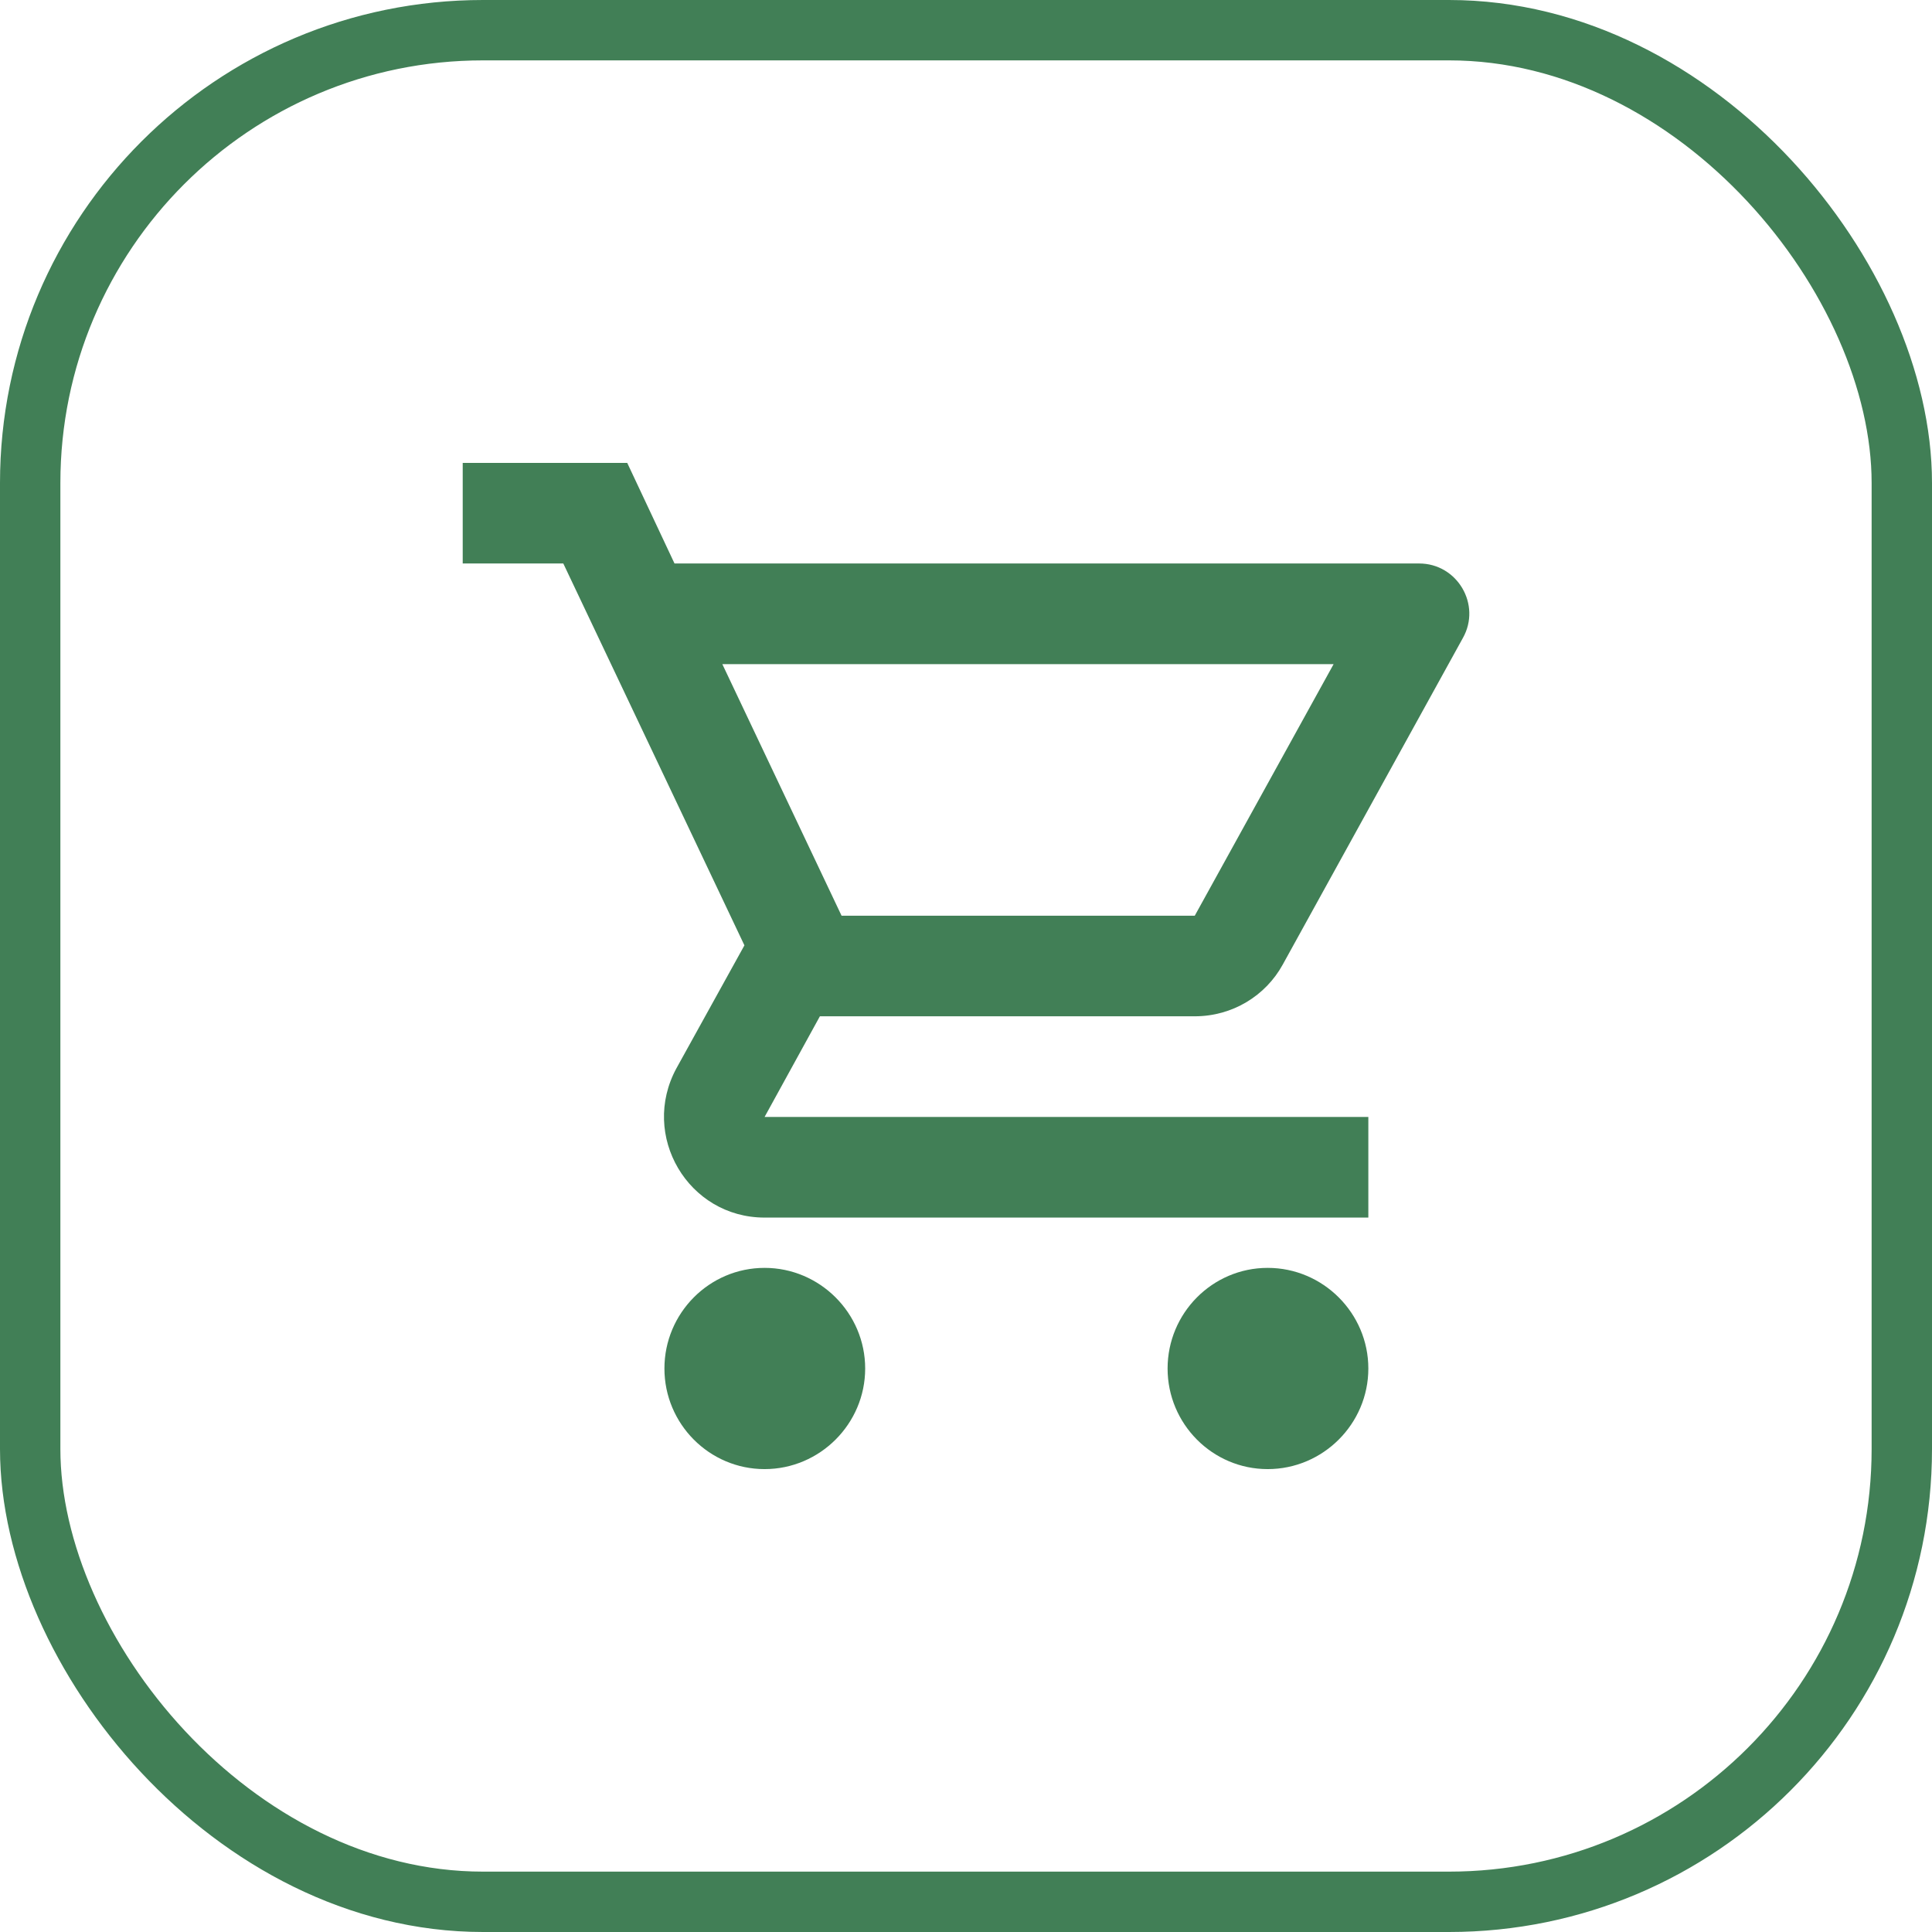
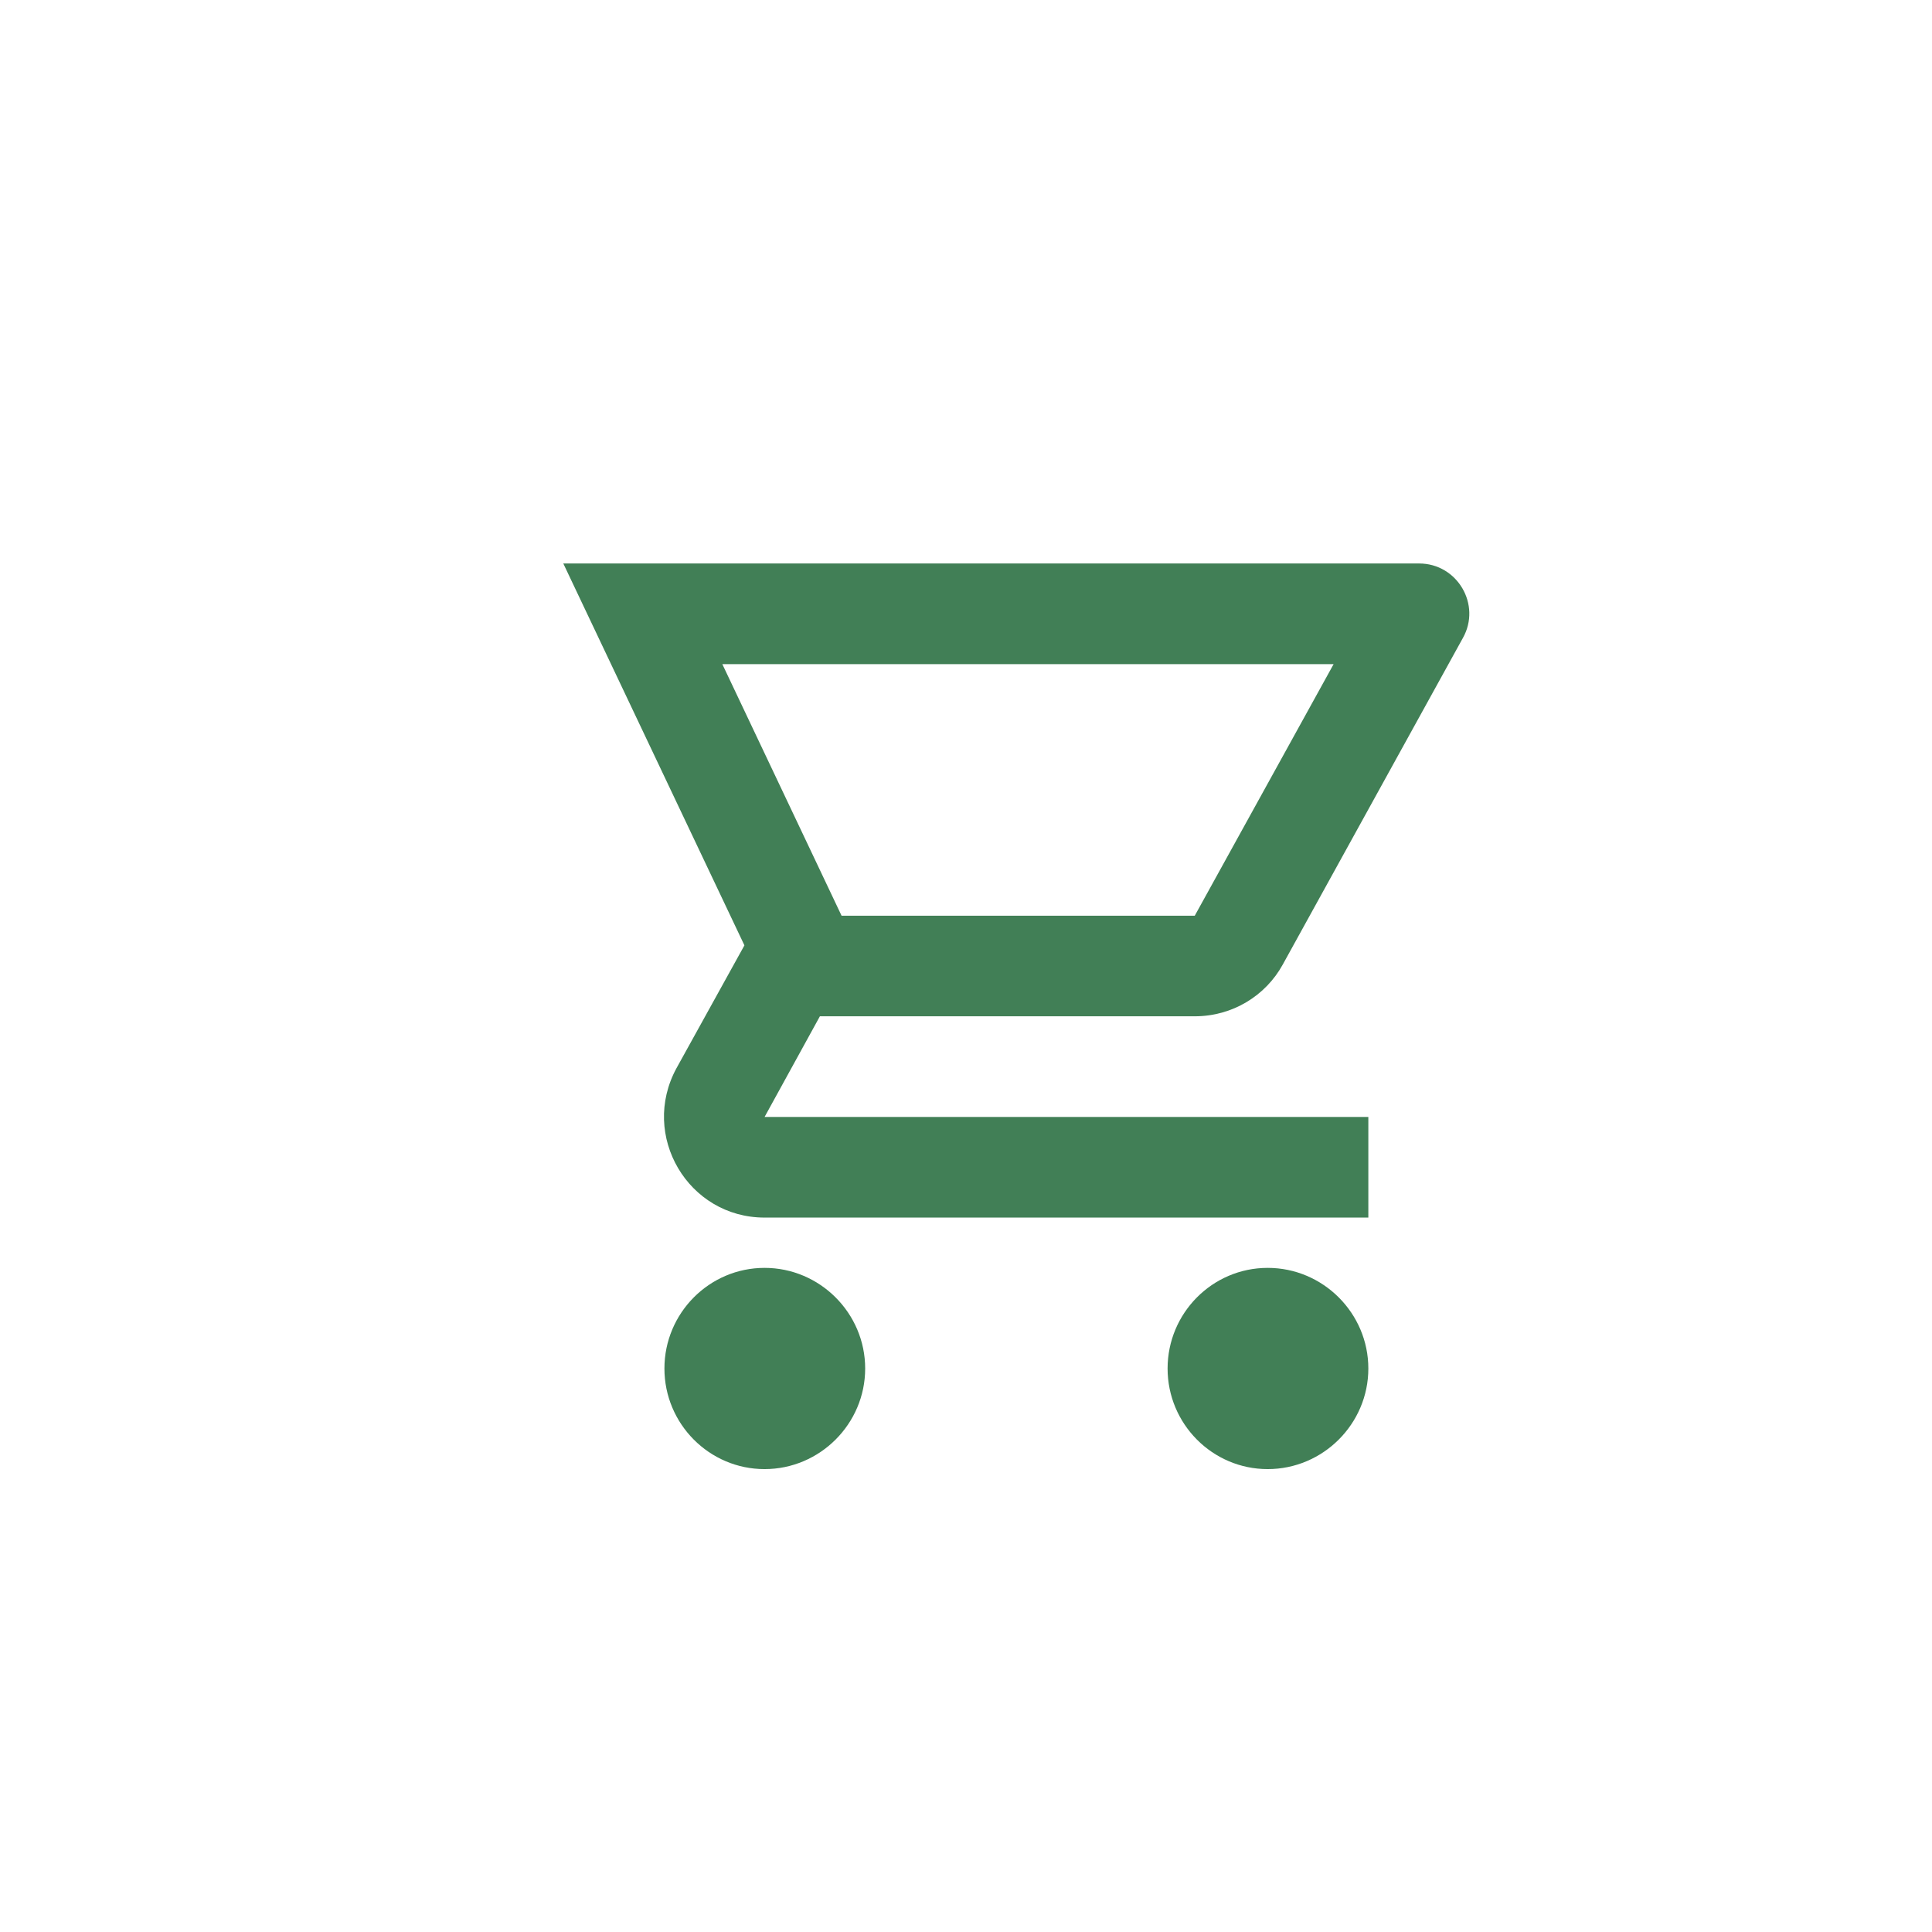
<svg xmlns="http://www.w3.org/2000/svg" width="32" height="32" viewBox="0 0 32 32" fill="none">
-   <rect x="0.5" y="0.5" width="31" height="31" rx="7.5" stroke="#417F56" />
-   <path d="M19.789 16.833C20.414 16.833 20.964 16.492 21.247 15.975L24.23 10.567C24.539 10.017 24.139 9.333 23.505 9.333H11.172L10.389 7.667H7.664V9.333H9.33L12.33 15.658L11.205 17.692C10.597 18.808 11.397 20.167 12.664 20.167H22.664V18.5H12.664L13.58 16.833H19.789ZM11.964 11H22.089L19.789 15.167H13.939L11.964 11ZM12.664 21C11.747 21 11.005 21.75 11.005 22.667C11.005 23.583 11.747 24.333 12.664 24.333C13.58 24.333 14.33 23.583 14.33 22.667C14.33 21.75 13.58 21 12.664 21ZM20.997 21C20.08 21 19.339 21.75 19.339 22.667C19.339 23.583 20.08 24.333 20.997 24.333C21.914 24.333 22.664 23.583 22.664 22.667C22.664 21.75 21.914 21 20.997 21Z" fill="#417F56" />
+   <path d="M19.789 16.833C20.414 16.833 20.964 16.492 21.247 15.975L24.23 10.567C24.539 10.017 24.139 9.333 23.505 9.333H11.172H7.664V9.333H9.33L12.33 15.658L11.205 17.692C10.597 18.808 11.397 20.167 12.664 20.167H22.664V18.5H12.664L13.58 16.833H19.789ZM11.964 11H22.089L19.789 15.167H13.939L11.964 11ZM12.664 21C11.747 21 11.005 21.75 11.005 22.667C11.005 23.583 11.747 24.333 12.664 24.333C13.58 24.333 14.33 23.583 14.33 22.667C14.33 21.75 13.58 21 12.664 21ZM20.997 21C20.08 21 19.339 21.75 19.339 22.667C19.339 23.583 20.08 24.333 20.997 24.333C21.914 24.333 22.664 23.583 22.664 22.667C22.664 21.75 21.914 21 20.997 21Z" fill="#417F56" />
</svg>